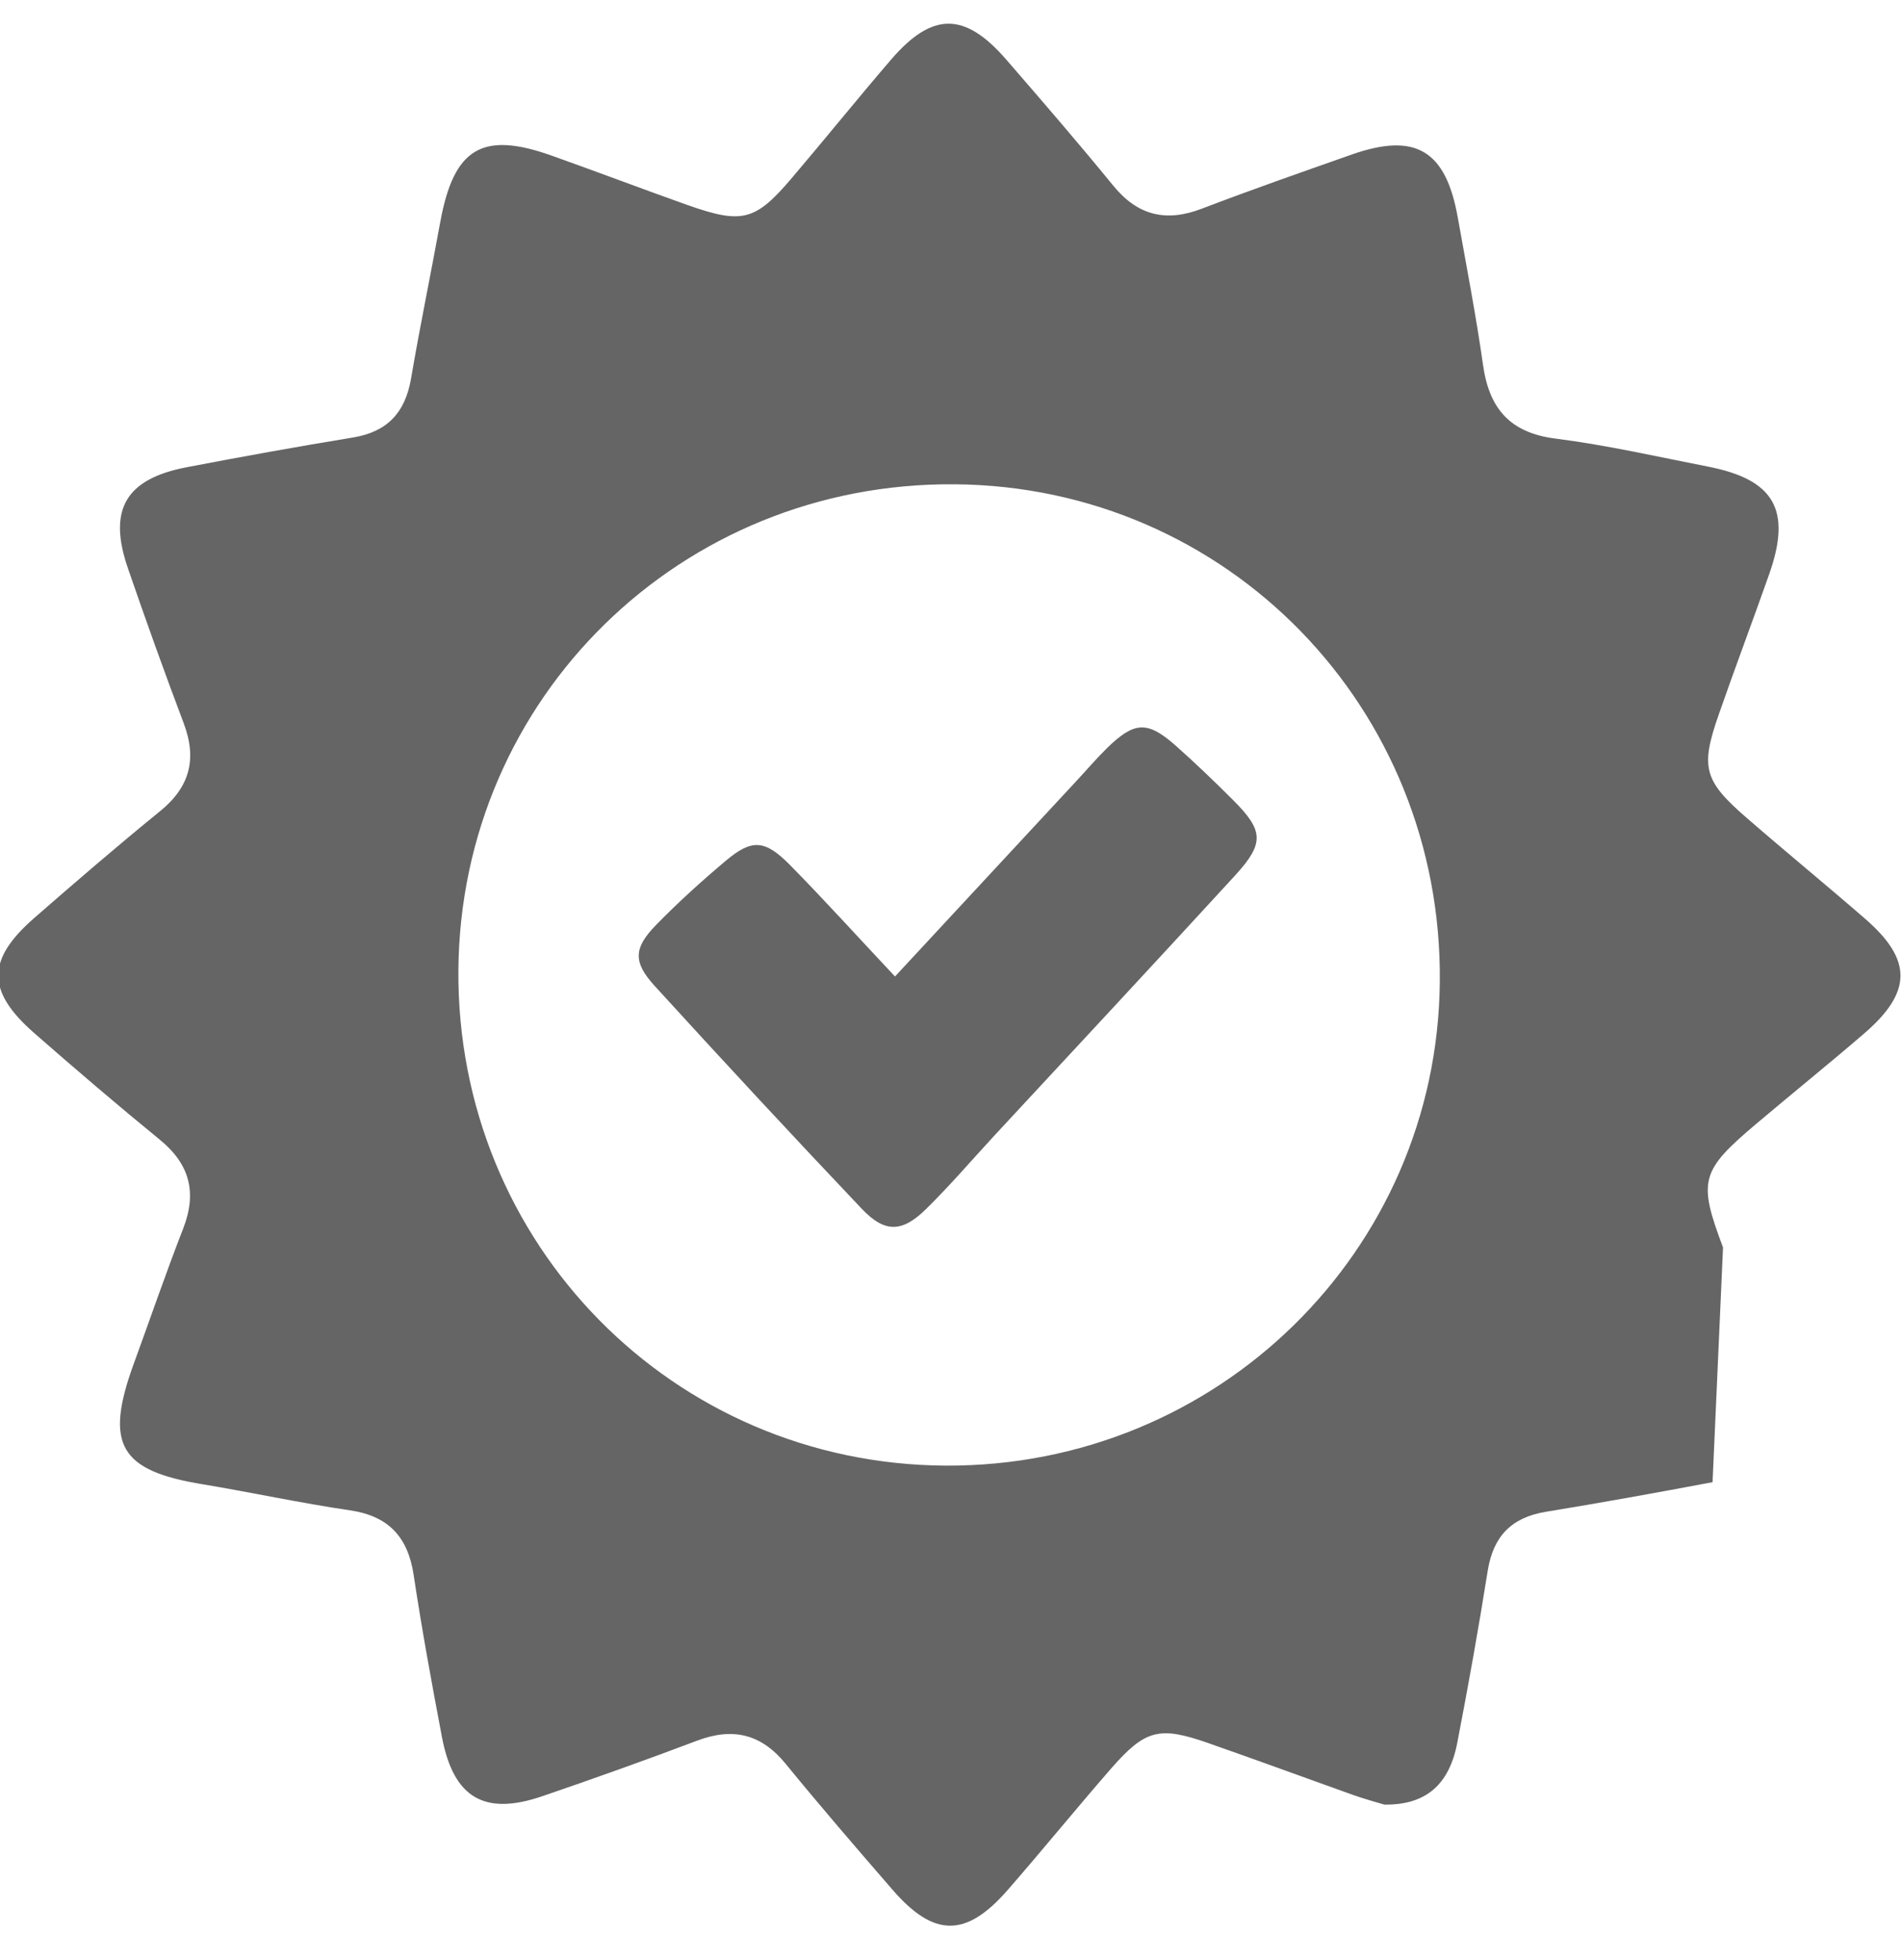
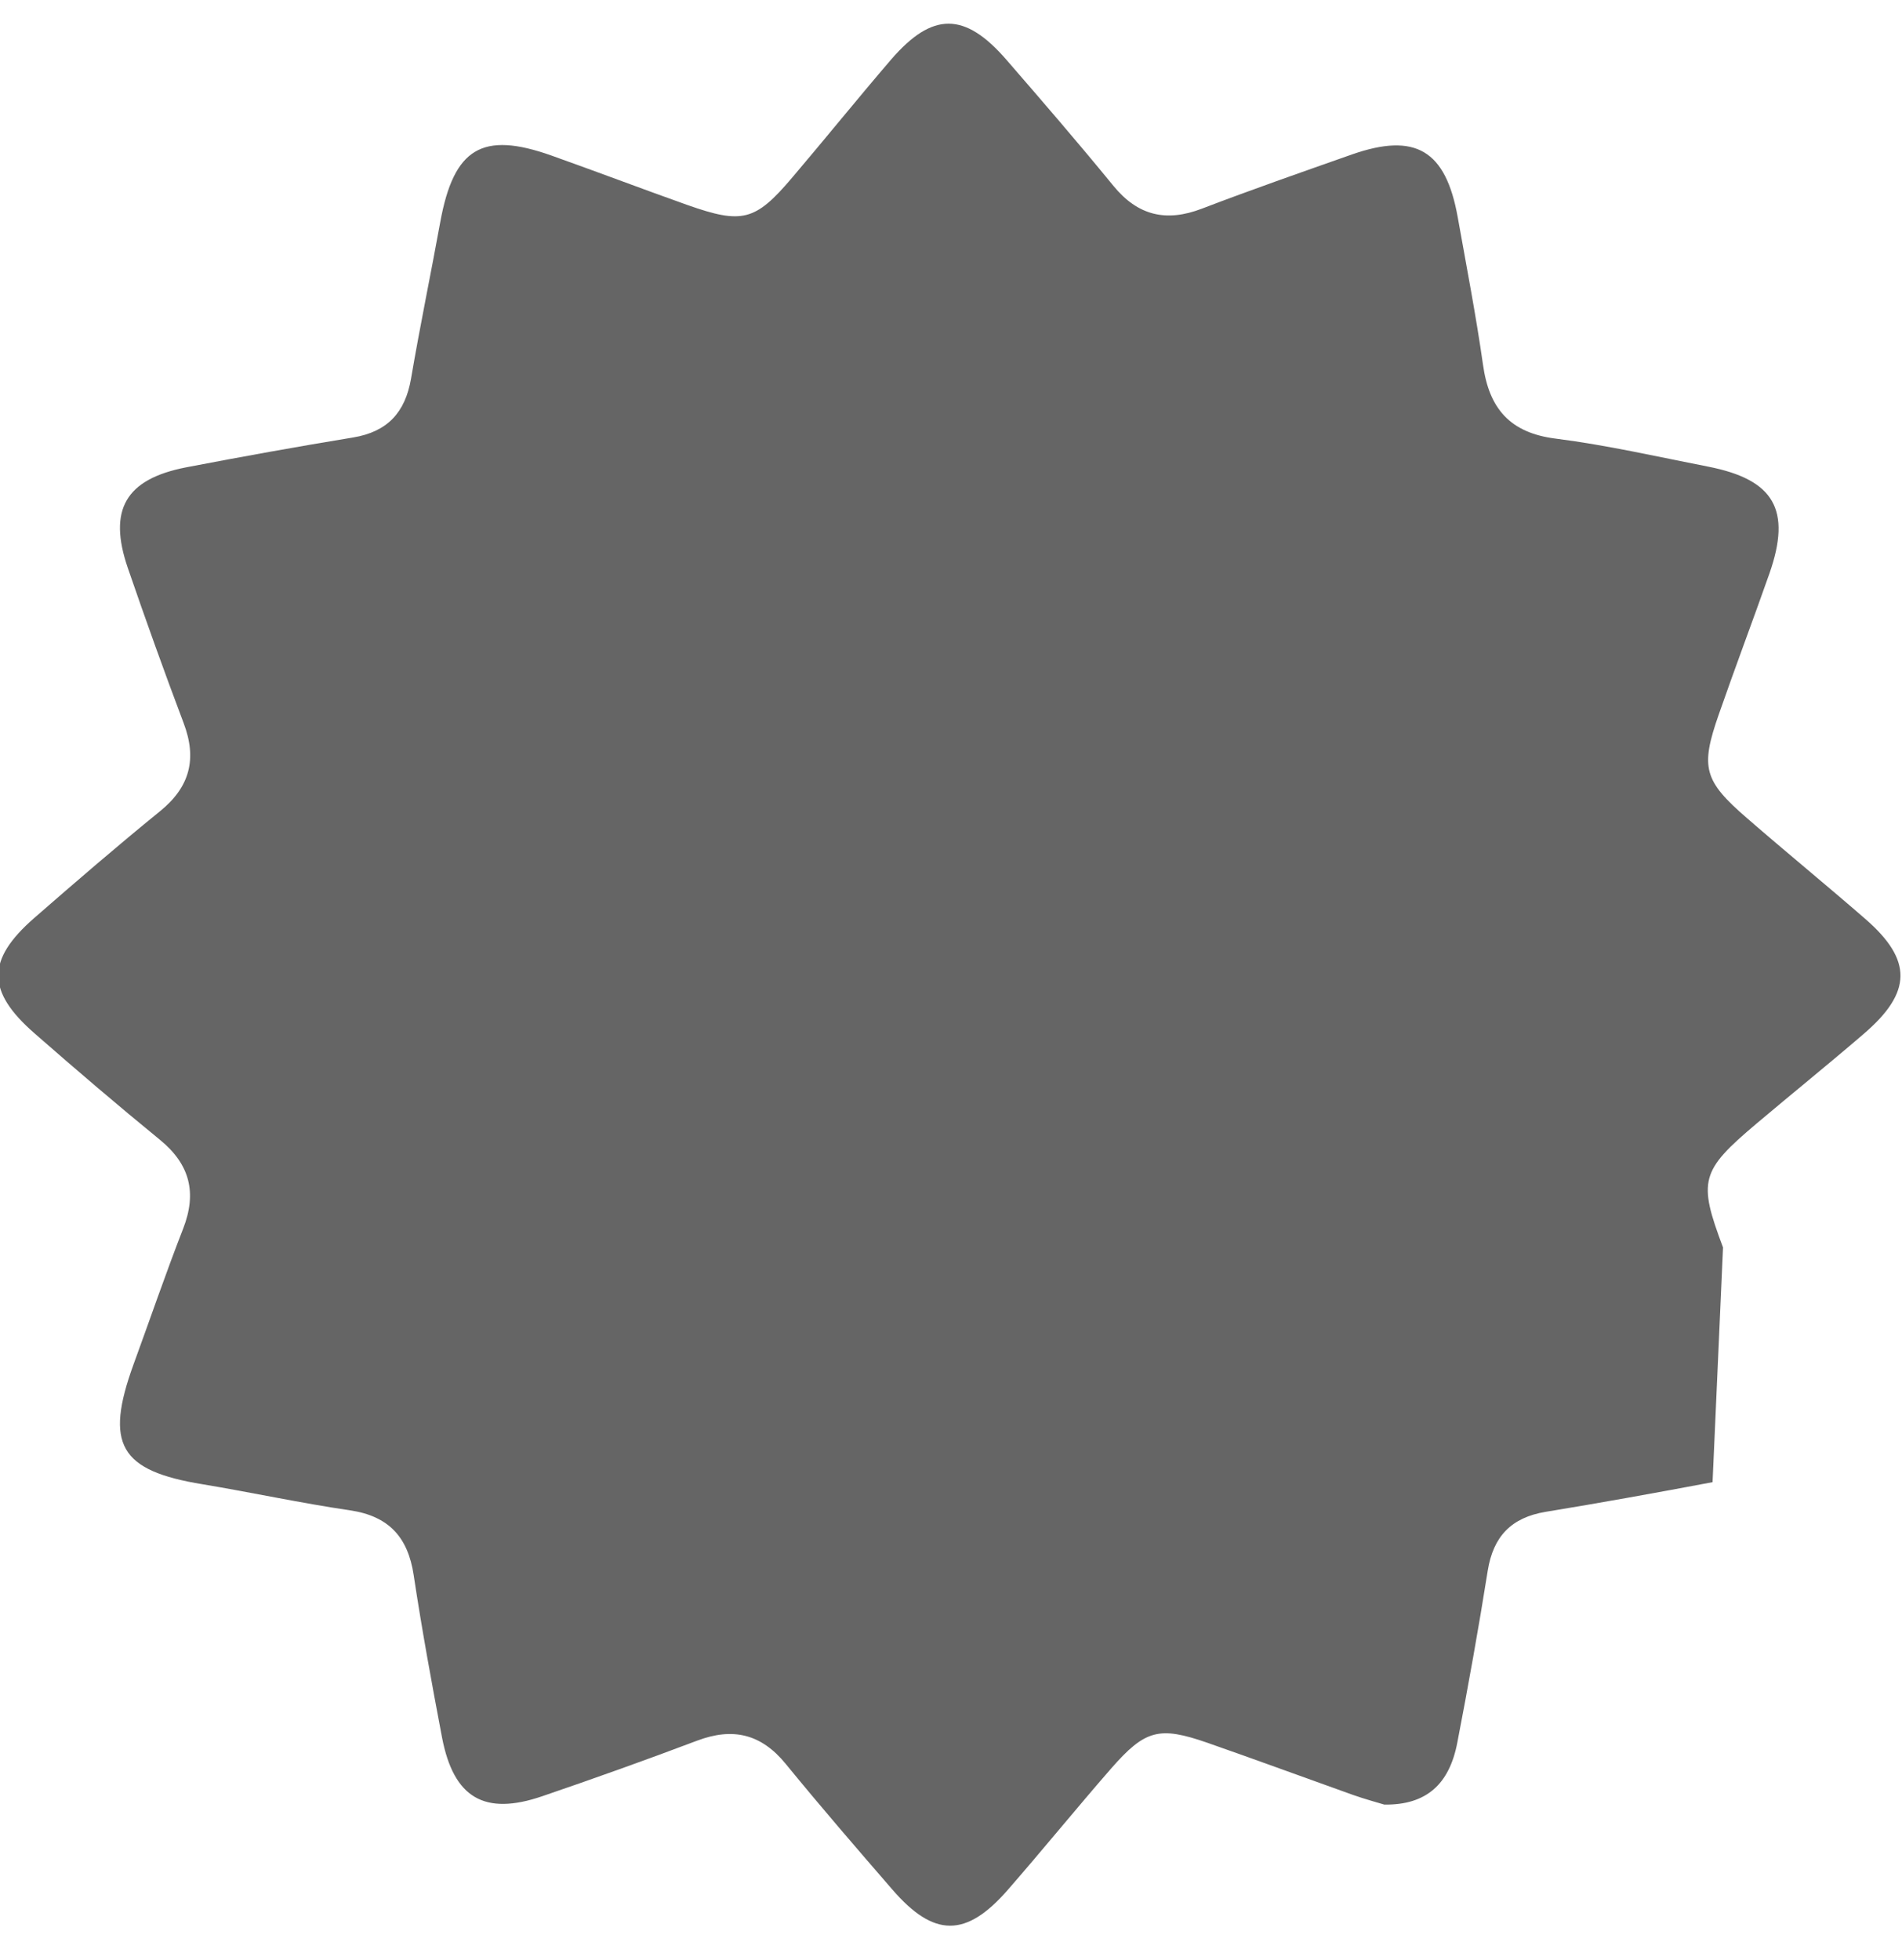
<svg xmlns="http://www.w3.org/2000/svg" version="1.1" viewBox="0 0 100 103.04">
  <g>
    <g id="Layer_1">
      <g id="w1e3dm">
        <g>
-           <path d="M90.04,77.92c-2.92.55-5.85,1.08-8.78,1.56-1.8.3-2.75,1.29-3.04,3.09-.48,3.02-1.02,6.04-1.6,9.04-.42,2.2-1.64,3.29-3.84,3.26-.32-.1-1-.28-1.65-.51-2.55-.91-5.1-1.85-7.65-2.74-2.53-.88-3.27-.69-5.05,1.34-1.84,2.11-3.61,4.29-5.45,6.4-2.19,2.51-3.88,2.5-6.06-.02-1.89-2.18-3.78-4.37-5.61-6.61-1.29-1.58-2.78-1.93-4.66-1.22-2.7,1.02-5.42,1.99-8.14,2.92-3.04,1.04-4.66.09-5.27-3.09-.54-2.84-1.06-5.68-1.49-8.53-.3-2-1.31-3.11-3.35-3.41-2.59-.38-5.16-.94-7.75-1.37-4.35-.71-5.16-2.09-3.63-6.3.87-2.38,1.69-4.78,2.61-7.14.73-1.88.36-3.37-1.21-4.66-2.24-1.83-4.44-3.71-6.61-5.61-2.53-2.21-2.53-3.86-.01-6.06,2.18-1.9,4.37-3.79,6.61-5.61,1.58-1.28,1.96-2.76,1.24-4.65-1.02-2.7-1.99-5.41-2.93-8.14-1.05-3.06-.12-4.67,3.06-5.29,2.92-.56,5.85-1.09,8.78-1.57,1.81-.3,2.74-1.31,3.05-3.09.47-2.76,1.04-5.5,1.54-8.25.71-3.87,2.2-4.78,5.85-3.48,2.39.85,4.76,1.75,7.15,2.6,2.87,1.01,3.56.84,5.48-1.42,1.76-2.07,3.46-4.18,5.23-6.24,2.17-2.51,3.87-2.5,6.06.03,1.89,2.18,3.78,4.37,5.61,6.61,1.29,1.58,2.78,1.93,4.66,1.21,2.61-1,5.25-1.92,7.89-2.85,3.34-1.17,4.93-.22,5.56,3.29.46,2.58.96,5.16,1.33,7.76.32,2.31,1.42,3.59,3.83,3.89,2.68.34,5.34.95,8,1.47,3.48.68,4.4,2.27,3.23,5.62-.87,2.47-1.8,4.93-2.66,7.4-.98,2.8-.8,3.49,1.49,5.47,2.05,1.78,4.15,3.5,6.2,5.28,2.5,2.17,2.48,3.86-.07,6.05-1.86,1.6-3.77,3.14-5.64,4.72-2.95,2.49-3.08,3-1.76,6.51M24.1,51c-.1,14.39,11.29,25.97,25.62,26.05,14.27.07,25.84-11.25,25.98-25.42.15-14.43-11.17-26.05-25.49-26.17-14.4-.13-26,11.22-26.11,25.55Z" fill="#656565" />
-           <path d="M47.06,51.33c3.24-3.49,6.39-6.88,9.54-10.28.54-.58,1.05-1.18,1.61-1.73,1.43-1.39,2.11-1.43,3.57-.15,1.05.93,2.06,1.9,3.05,2.89,1.62,1.62,1.65,2.27.11,3.96-4.2,4.58-8.44,9.13-12.67,13.69-1.19,1.29-2.33,2.62-3.58,3.85-1.26,1.24-2.17,1.26-3.37,0-3.68-3.88-7.31-7.79-10.91-11.74-1.14-1.25-1.09-1.99.08-3.19,1.16-1.19,2.4-2.31,3.67-3.38,1.37-1.15,2.05-1.12,3.38.23,1.84,1.87,3.6,3.82,5.52,5.86Z" fill="#656565" />
+           <path d="M90.04,77.92c-2.92.55-5.85,1.08-8.78,1.56-1.8.3-2.75,1.29-3.04,3.09-.48,3.02-1.02,6.04-1.6,9.04-.42,2.2-1.64,3.29-3.84,3.26-.32-.1-1-.28-1.65-.51-2.55-.91-5.1-1.85-7.65-2.74-2.53-.88-3.27-.69-5.05,1.34-1.84,2.11-3.61,4.29-5.45,6.4-2.19,2.51-3.88,2.5-6.06-.02-1.89-2.18-3.78-4.37-5.61-6.61-1.29-1.58-2.78-1.93-4.66-1.22-2.7,1.02-5.42,1.99-8.14,2.92-3.04,1.04-4.66.09-5.27-3.09-.54-2.84-1.06-5.68-1.49-8.53-.3-2-1.31-3.11-3.35-3.41-2.59-.38-5.16-.94-7.75-1.37-4.35-.71-5.16-2.09-3.63-6.3.87-2.38,1.69-4.78,2.61-7.14.73-1.88.36-3.37-1.21-4.66-2.24-1.83-4.44-3.71-6.61-5.61-2.53-2.21-2.53-3.86-.01-6.06,2.18-1.9,4.37-3.79,6.61-5.61,1.58-1.28,1.96-2.76,1.24-4.65-1.02-2.7-1.99-5.41-2.93-8.14-1.05-3.06-.12-4.67,3.06-5.29,2.92-.56,5.85-1.09,8.78-1.57,1.81-.3,2.74-1.31,3.05-3.09.47-2.76,1.04-5.5,1.54-8.25.71-3.87,2.2-4.78,5.85-3.48,2.39.85,4.76,1.75,7.15,2.6,2.87,1.01,3.56.84,5.48-1.42,1.76-2.07,3.46-4.18,5.23-6.24,2.17-2.51,3.87-2.5,6.06.03,1.89,2.18,3.78,4.37,5.61,6.61,1.29,1.58,2.78,1.93,4.66,1.21,2.61-1,5.25-1.92,7.89-2.85,3.34-1.17,4.93-.22,5.56,3.29.46,2.58.96,5.16,1.33,7.76.32,2.31,1.42,3.59,3.83,3.89,2.68.34,5.34.95,8,1.47,3.48.68,4.4,2.27,3.23,5.62-.87,2.47-1.8,4.93-2.66,7.4-.98,2.8-.8,3.49,1.49,5.47,2.05,1.78,4.15,3.5,6.2,5.28,2.5,2.17,2.48,3.86-.07,6.05-1.86,1.6-3.77,3.14-5.64,4.72-2.95,2.49-3.08,3-1.76,6.51M24.1,51Z" fill="#656565" />
        </g>
      </g>
    </g>
  </g>
</svg>